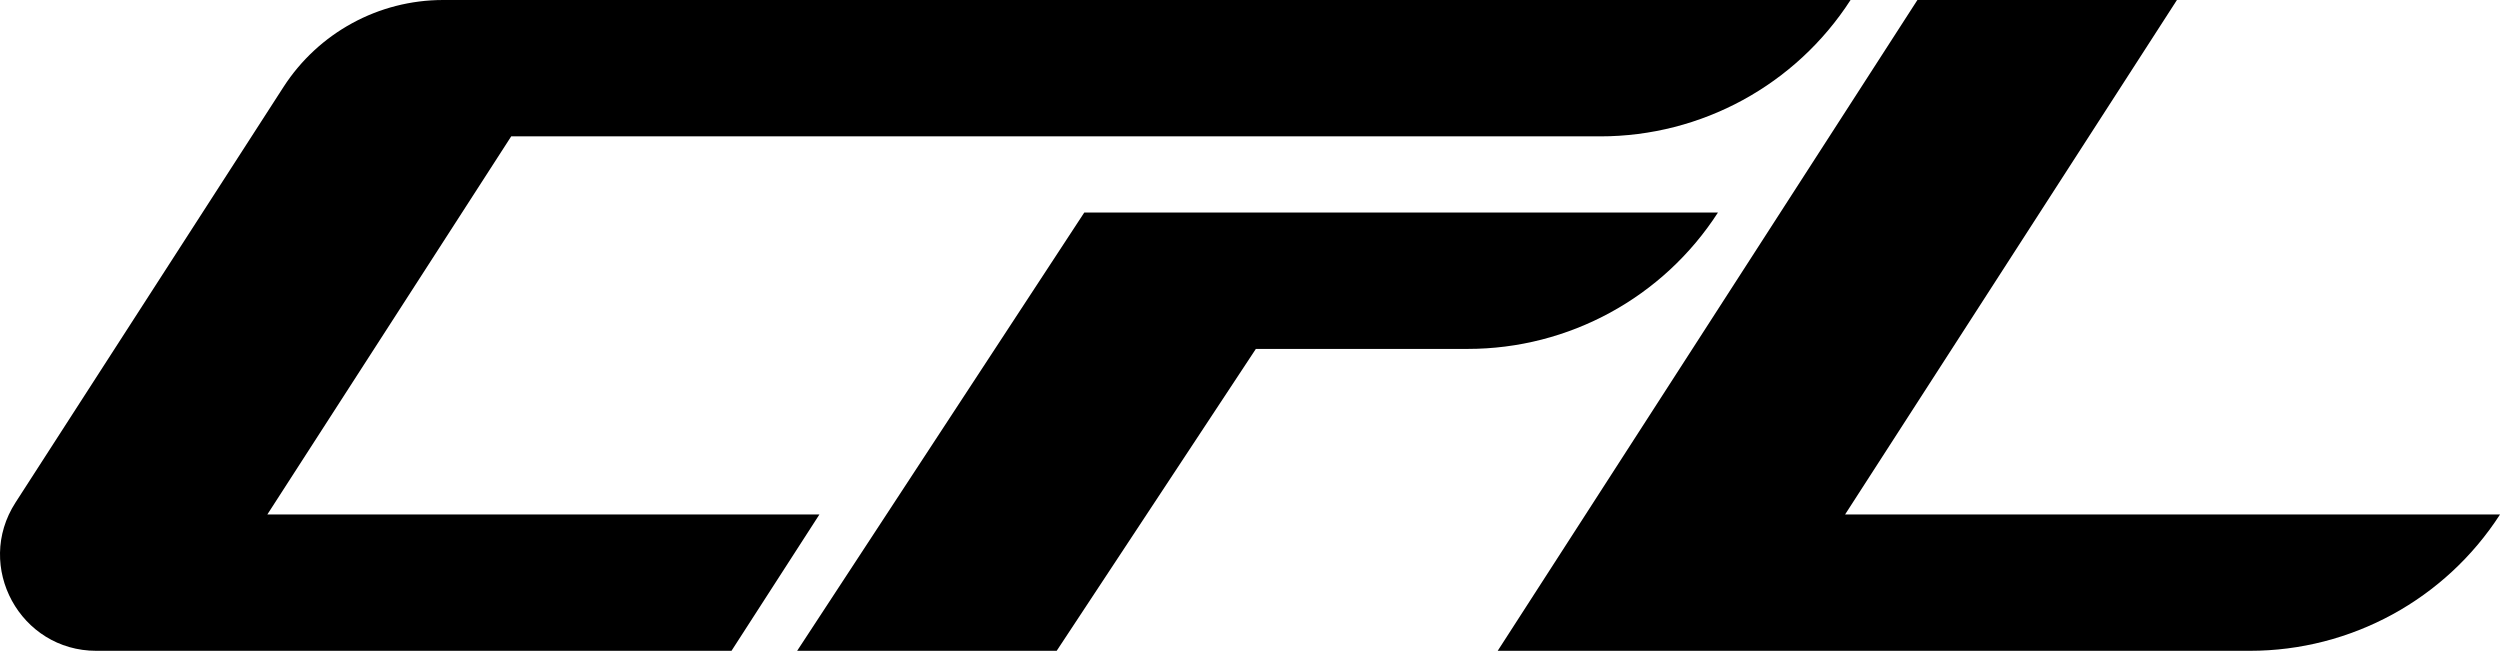
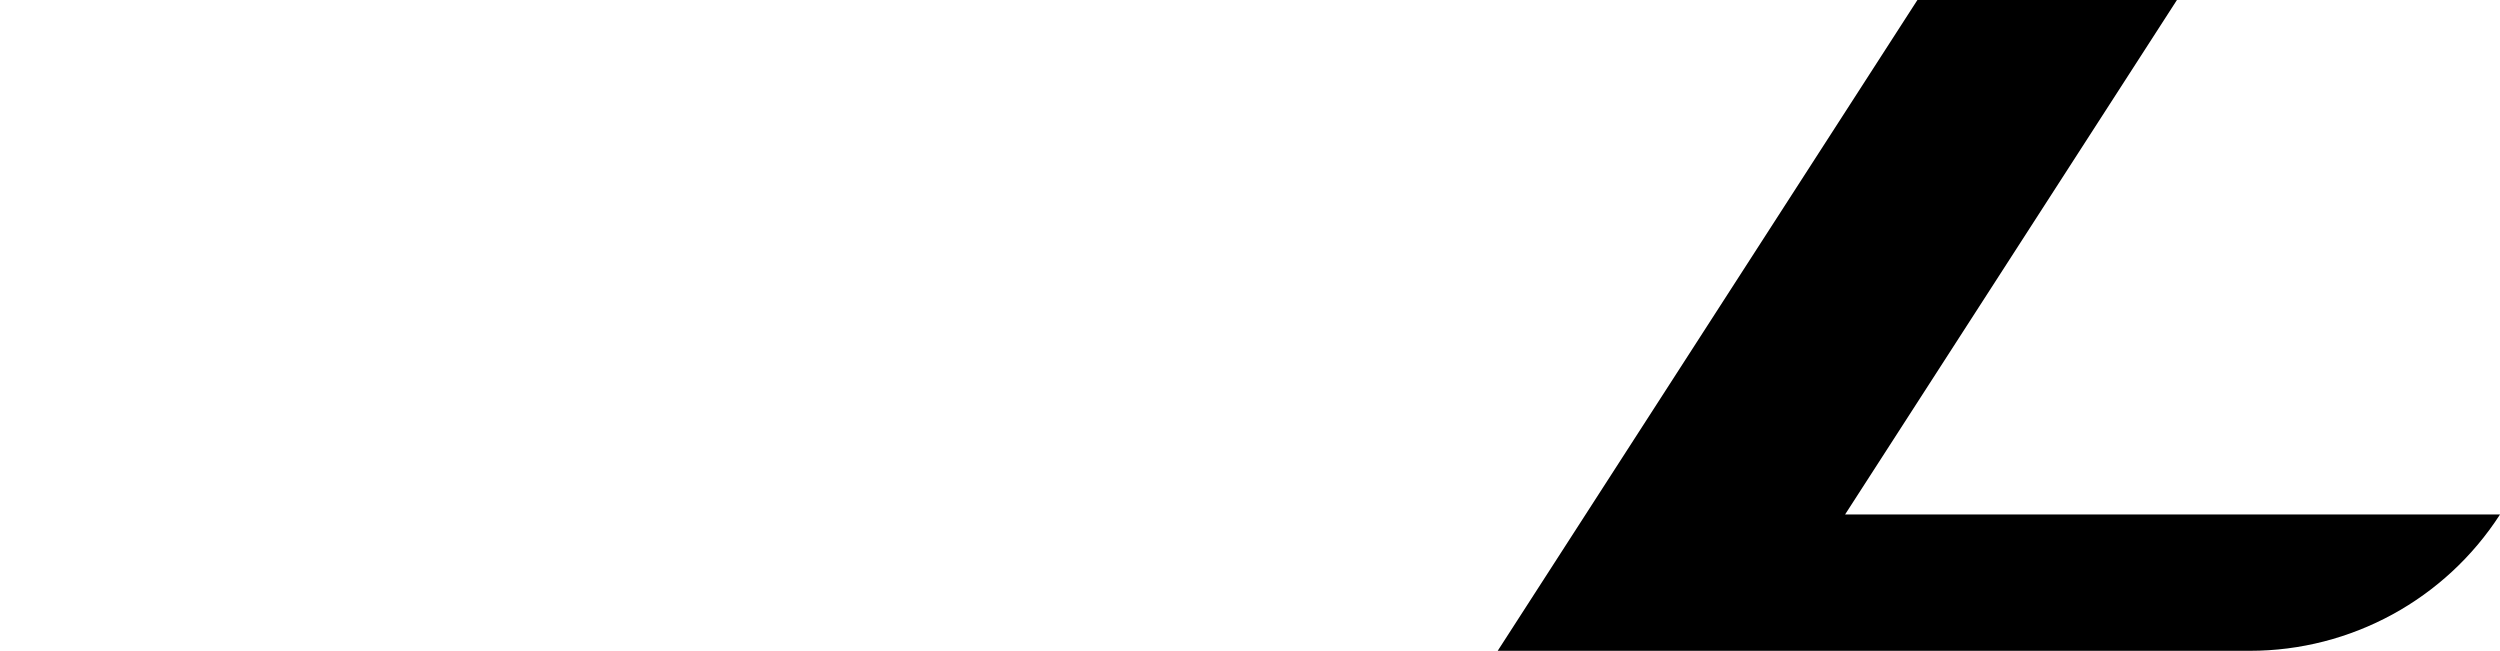
<svg xmlns="http://www.w3.org/2000/svg" id="Lager_2" data-name="Lager 2" viewBox="0 0 640.2 166.66">
  <defs>
    <style>
      .cls-1 {
        stroke-width: 0px;
      }
    </style>
  </defs>
  <g id="Calque_1" data-name="Calque 1">
    <g>
-       <path class="cls-1" d="m439.93,54.43h-162.27l-73.52,112.22h66.46l51-77.3h54.25c25.91,0,50.04-13.15,64.08-34.92h0Z" />
      <path class="cls-1" d="m472.5,131.73L557.47,0h-66.46l-107.48,166.66h192.6c25.91,0,50.04-13.15,64.08-34.92h0s-167.69,0-167.69,0Z" />
-       <path class="cls-1" d="m68.47,131.73l62.44-96.81h278.9c25.91,0,50.04-13.15,64.08-34.92h0s-360.42,0-360.42,0c-16.52,0-31.91,8.39-40.87,22.27L3.97,128.69c-10.57,16.38,1.2,37.97,20.69,37.97h162.66s22.52-34.92,22.52-34.92H68.47Z" />
    </g>
  </g>
</svg>